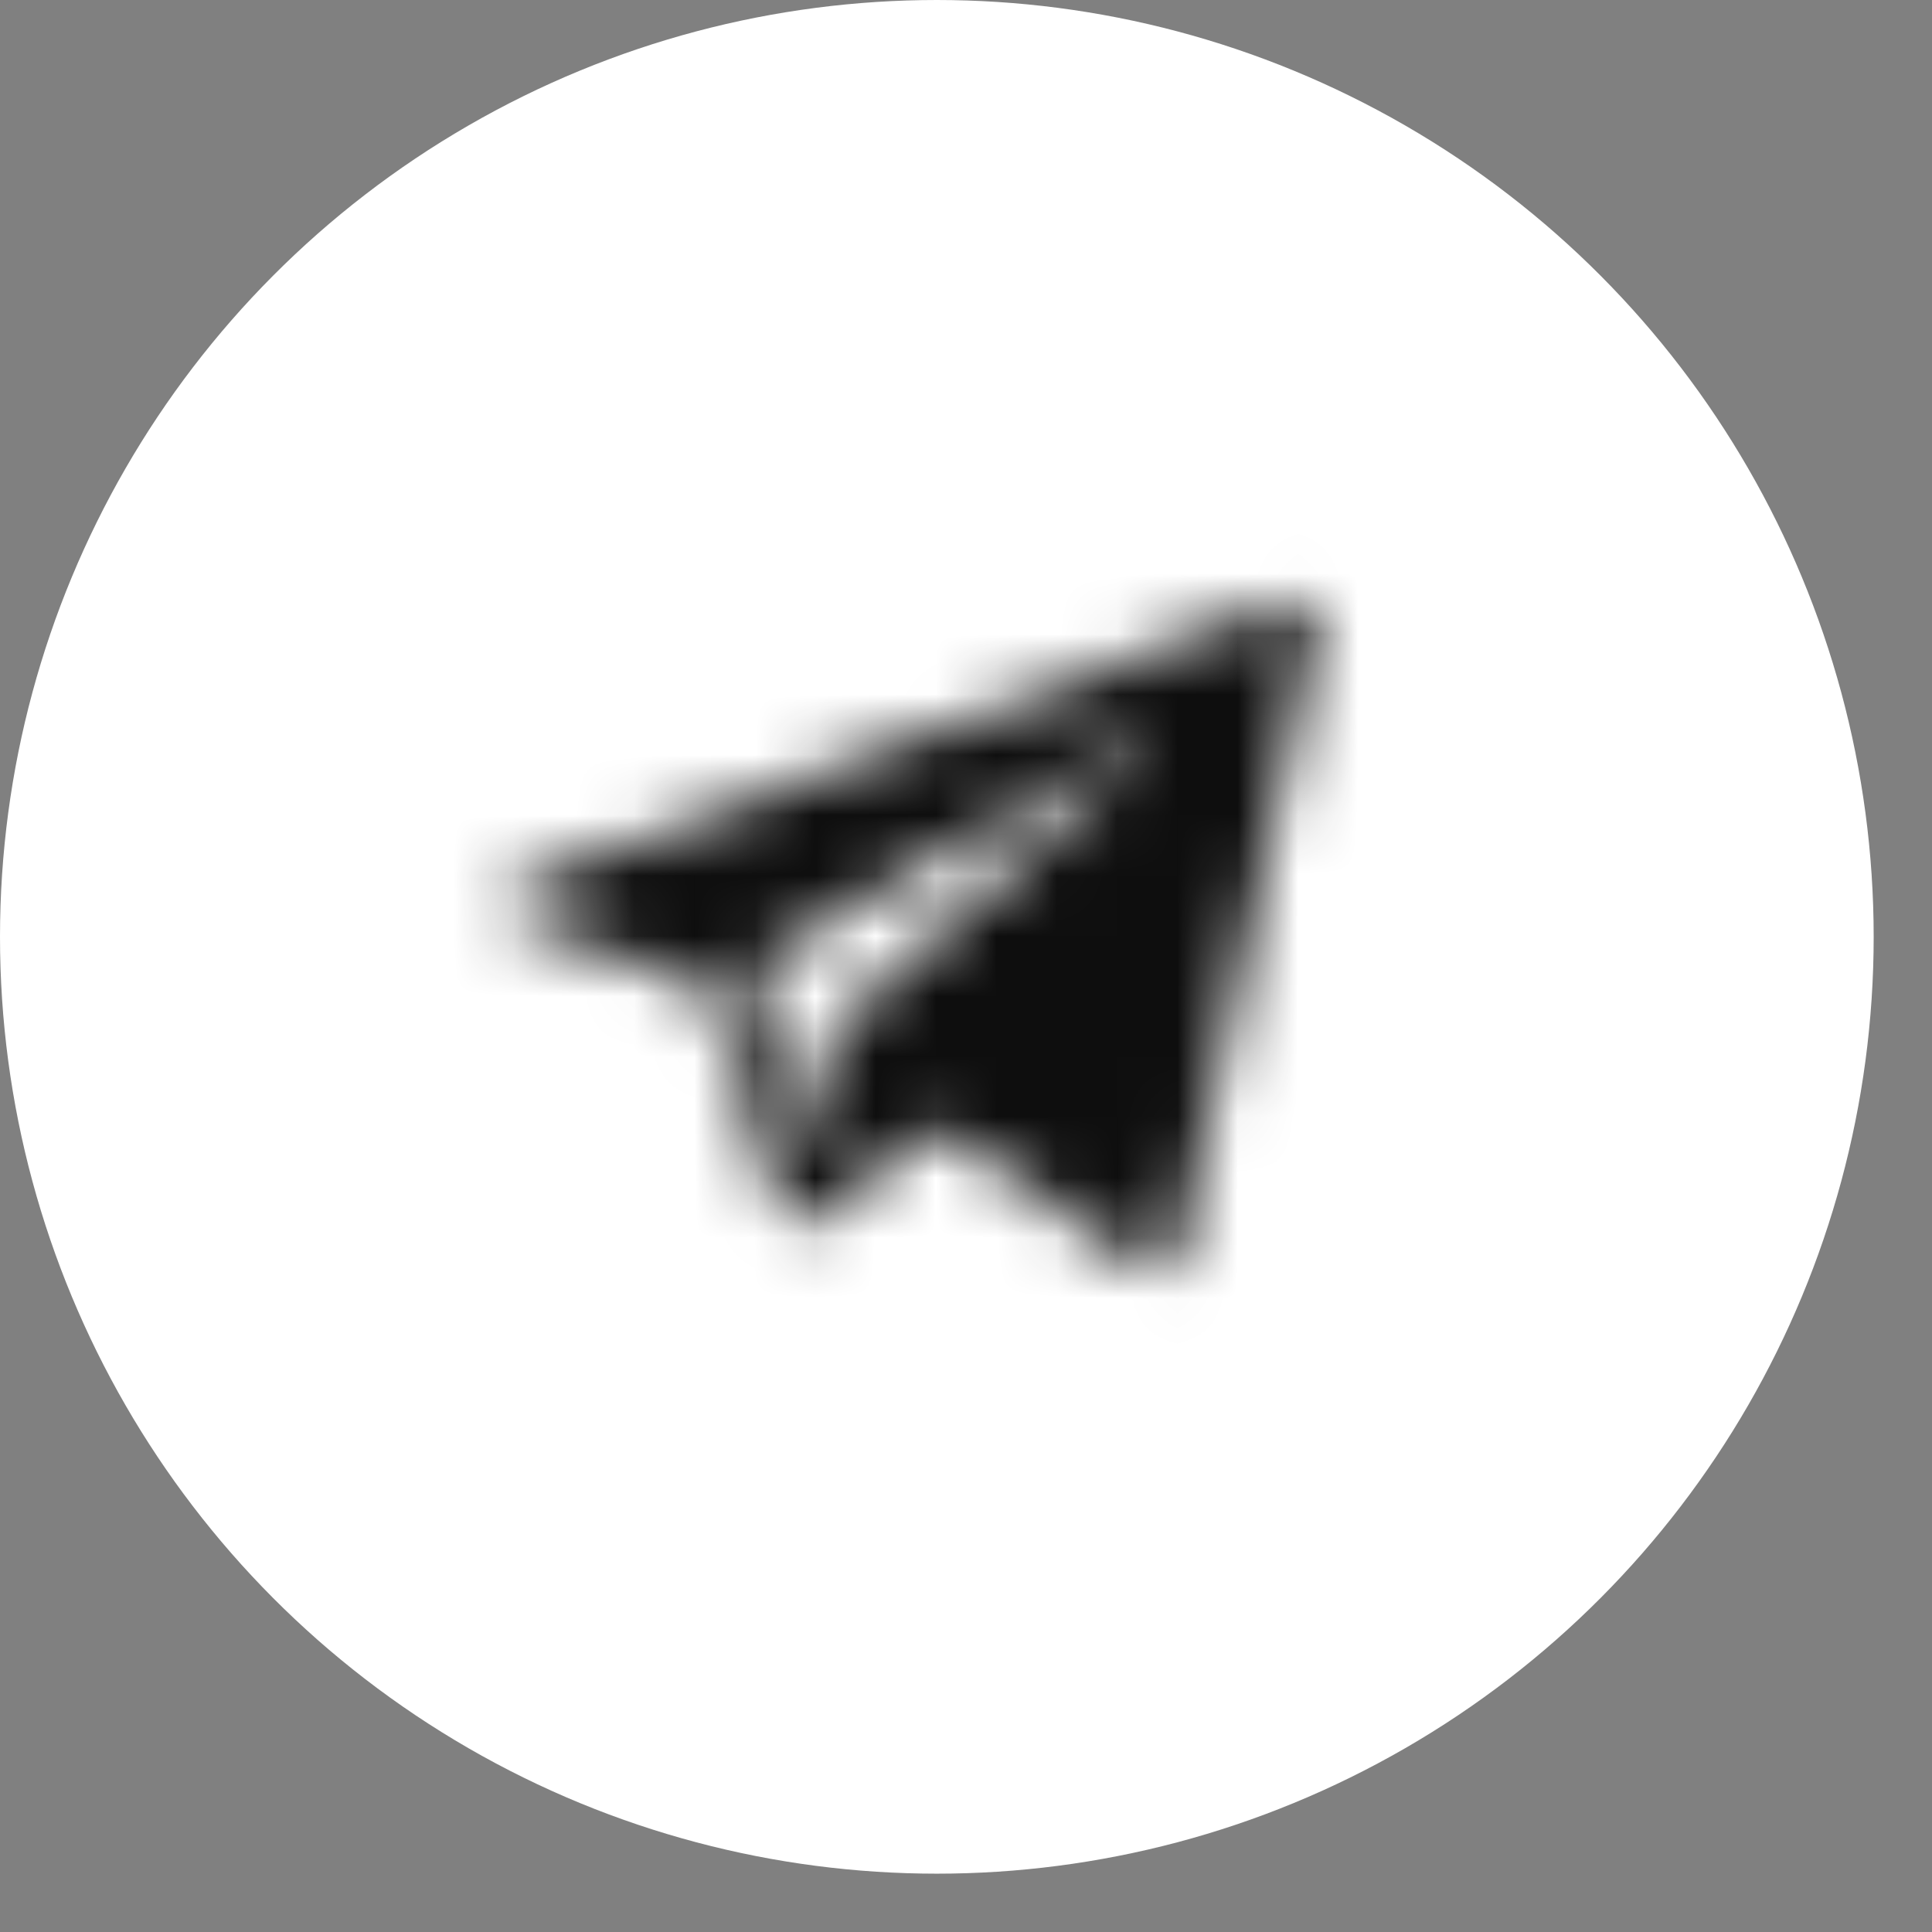
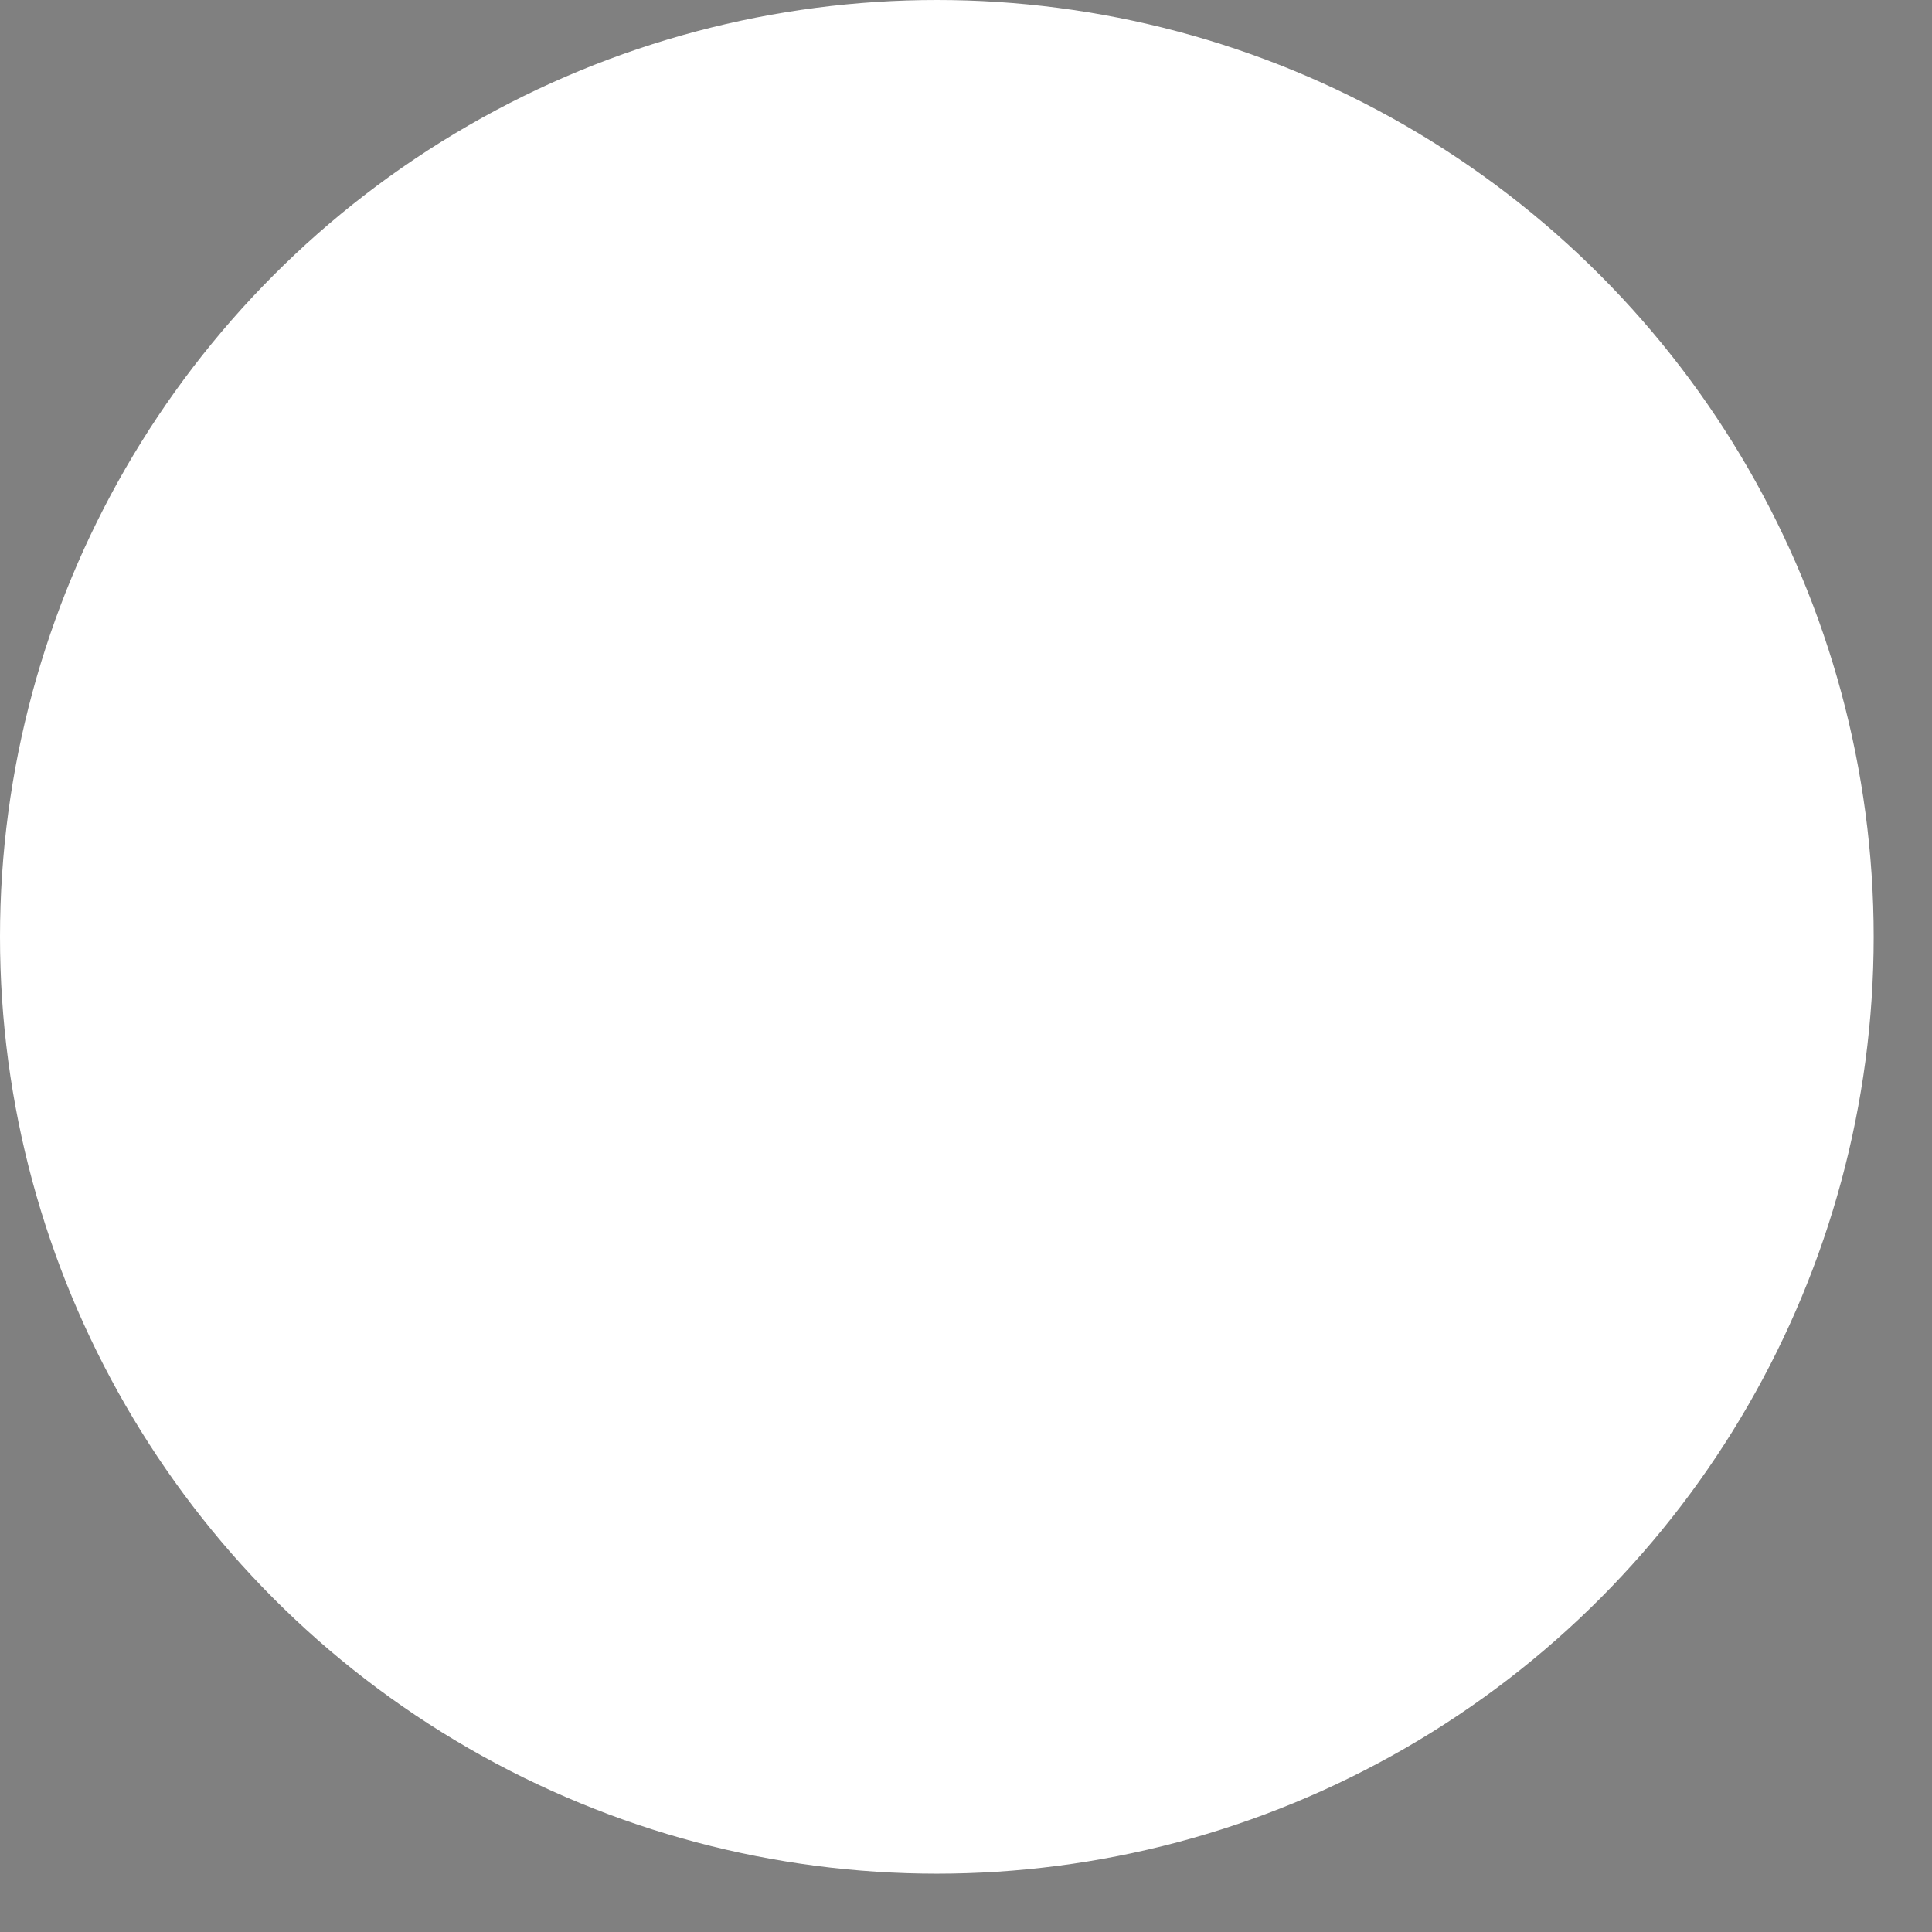
<svg xmlns="http://www.w3.org/2000/svg" width="32" height="32" viewBox="0 0 32 32" fill="none">
  <rect x="0" y="0" width="32" height="32" fill="#808080" stroke="none" />
  <circle cx="15.517" cy="15.517" r="15.517" fill="white" />
  <mask id="mask0_99_2957" style="mask-type:alpha" maskUnits="userSpaceOnUse" x="8" y="9" width="14" height="13">
-     <path d="M8.626 15.278L11.713 16.376L12.917 20.067C12.969 20.317 13.283 20.367 13.492 20.217L15.219 18.87C15.376 18.72 15.638 18.72 15.847 18.87L18.934 21.015C19.144 21.165 19.458 21.065 19.51 20.816L21.812 10.339C21.865 10.09 21.603 9.84 21.341 9.94L8.626 14.63C8.312 14.729 8.312 15.178 8.626 15.278ZM12.76 15.827L18.83 12.285C18.934 12.235 19.039 12.385 18.934 12.435L13.963 16.875C13.806 17.024 13.649 17.224 13.649 17.473L13.492 18.671C13.492 18.82 13.231 18.87 13.178 18.671L12.55 16.475C12.394 16.226 12.498 15.927 12.76 15.827Z" fill="black" />
-   </mask>
+     </mask>
  <g mask="url(#mask0_99_2957)">
-     <rect x="-49.454" y="-25.203" width="133.767" height="52.68" fill="#0E0E0E" />
-   </g>
+     </g>
</svg>